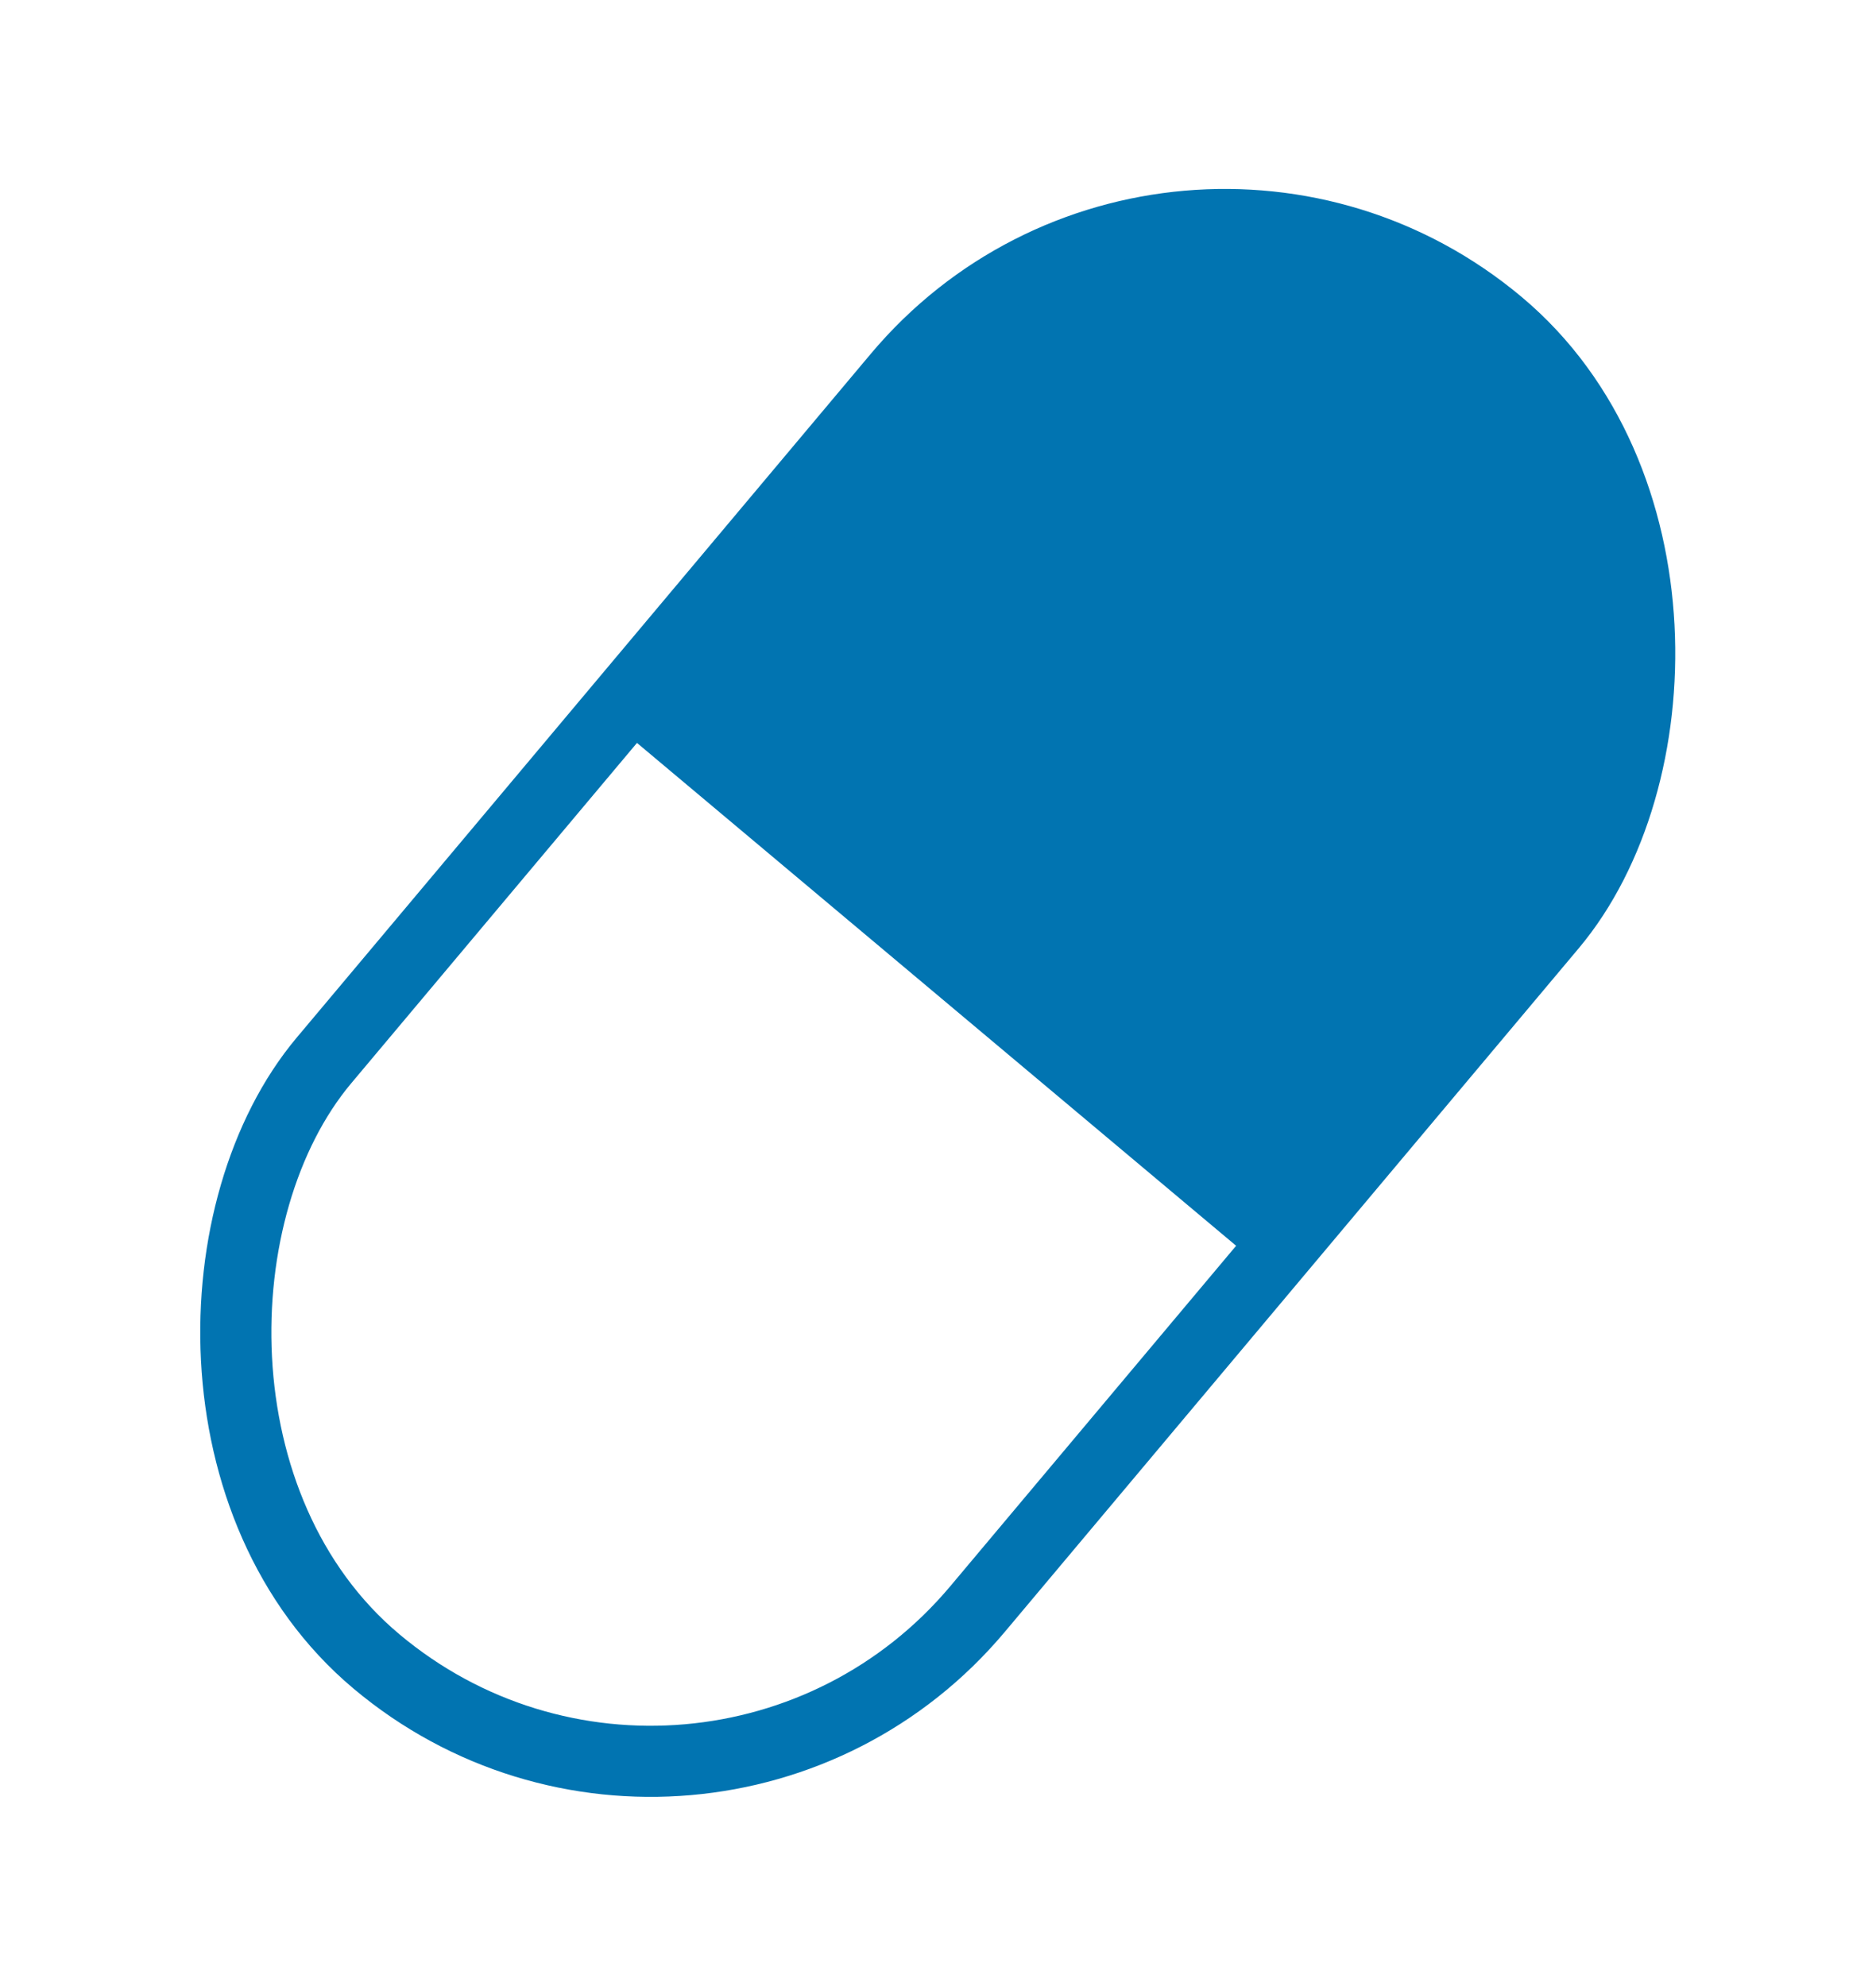
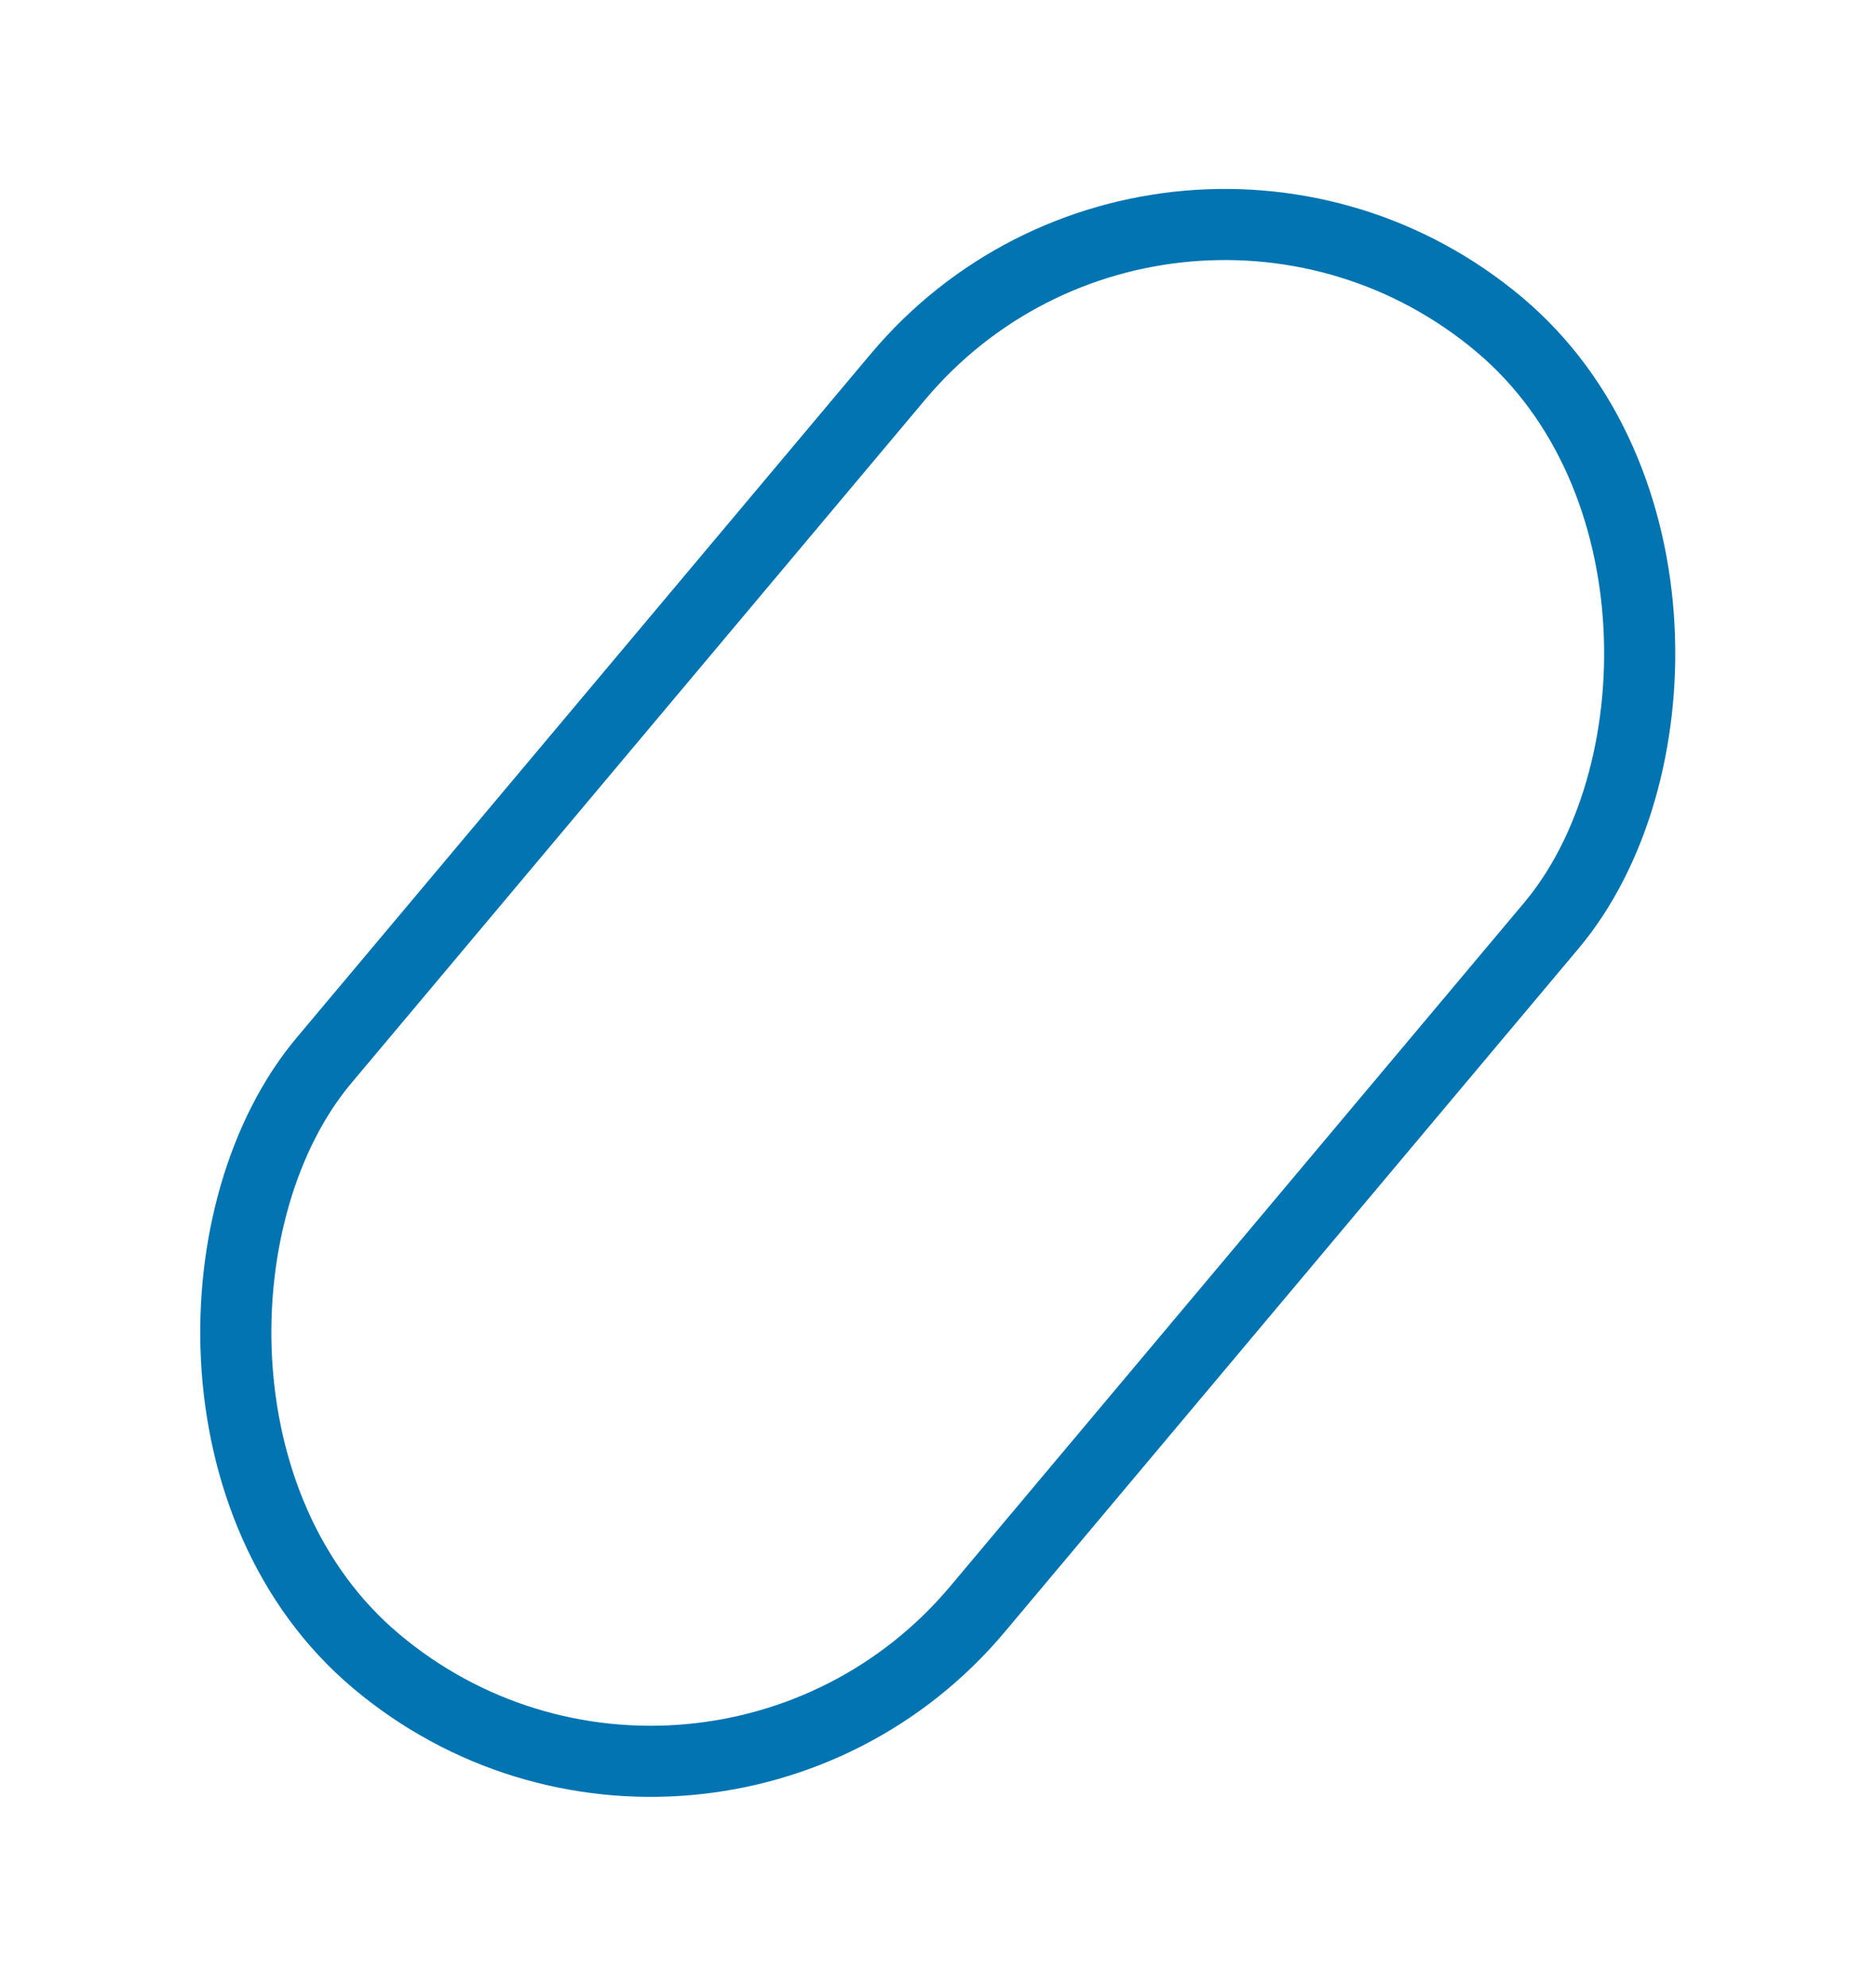
<svg xmlns="http://www.w3.org/2000/svg" width="26.383" height="27.93" viewBox="0 0 26.383 27.93">
  <g id="Group_100628" data-name="Group 100628" transform="translate(12581.841 19379.871)">
    <g id="Rectangle_9793" data-name="Rectangle 9793" transform="matrix(0.766, 0.643, -0.643, 0.766, -12565.417, -19379.871)" fill="none" stroke="#0174b1" stroke-width="1">
      <rect width="13" height="25.552" rx="6.5" stroke="none" />
      <rect x="0.5" y="0.5" width="12" height="24.552" rx="6" fill="none" />
    </g>
-     <path id="Rectangle_9794" data-name="Rectangle 9794" d="M6,0H6a6,6,0,0,1,6,6v6.243a0,0,0,0,1,0,0H0a0,0,0,0,1,0,0V6A6,6,0,0,1,6,0Z" transform="matrix(0.766, 0.643, -0.643, 0.766, -12565.135, -19378.904)" fill="#0174b1" />
  </g>
</svg>